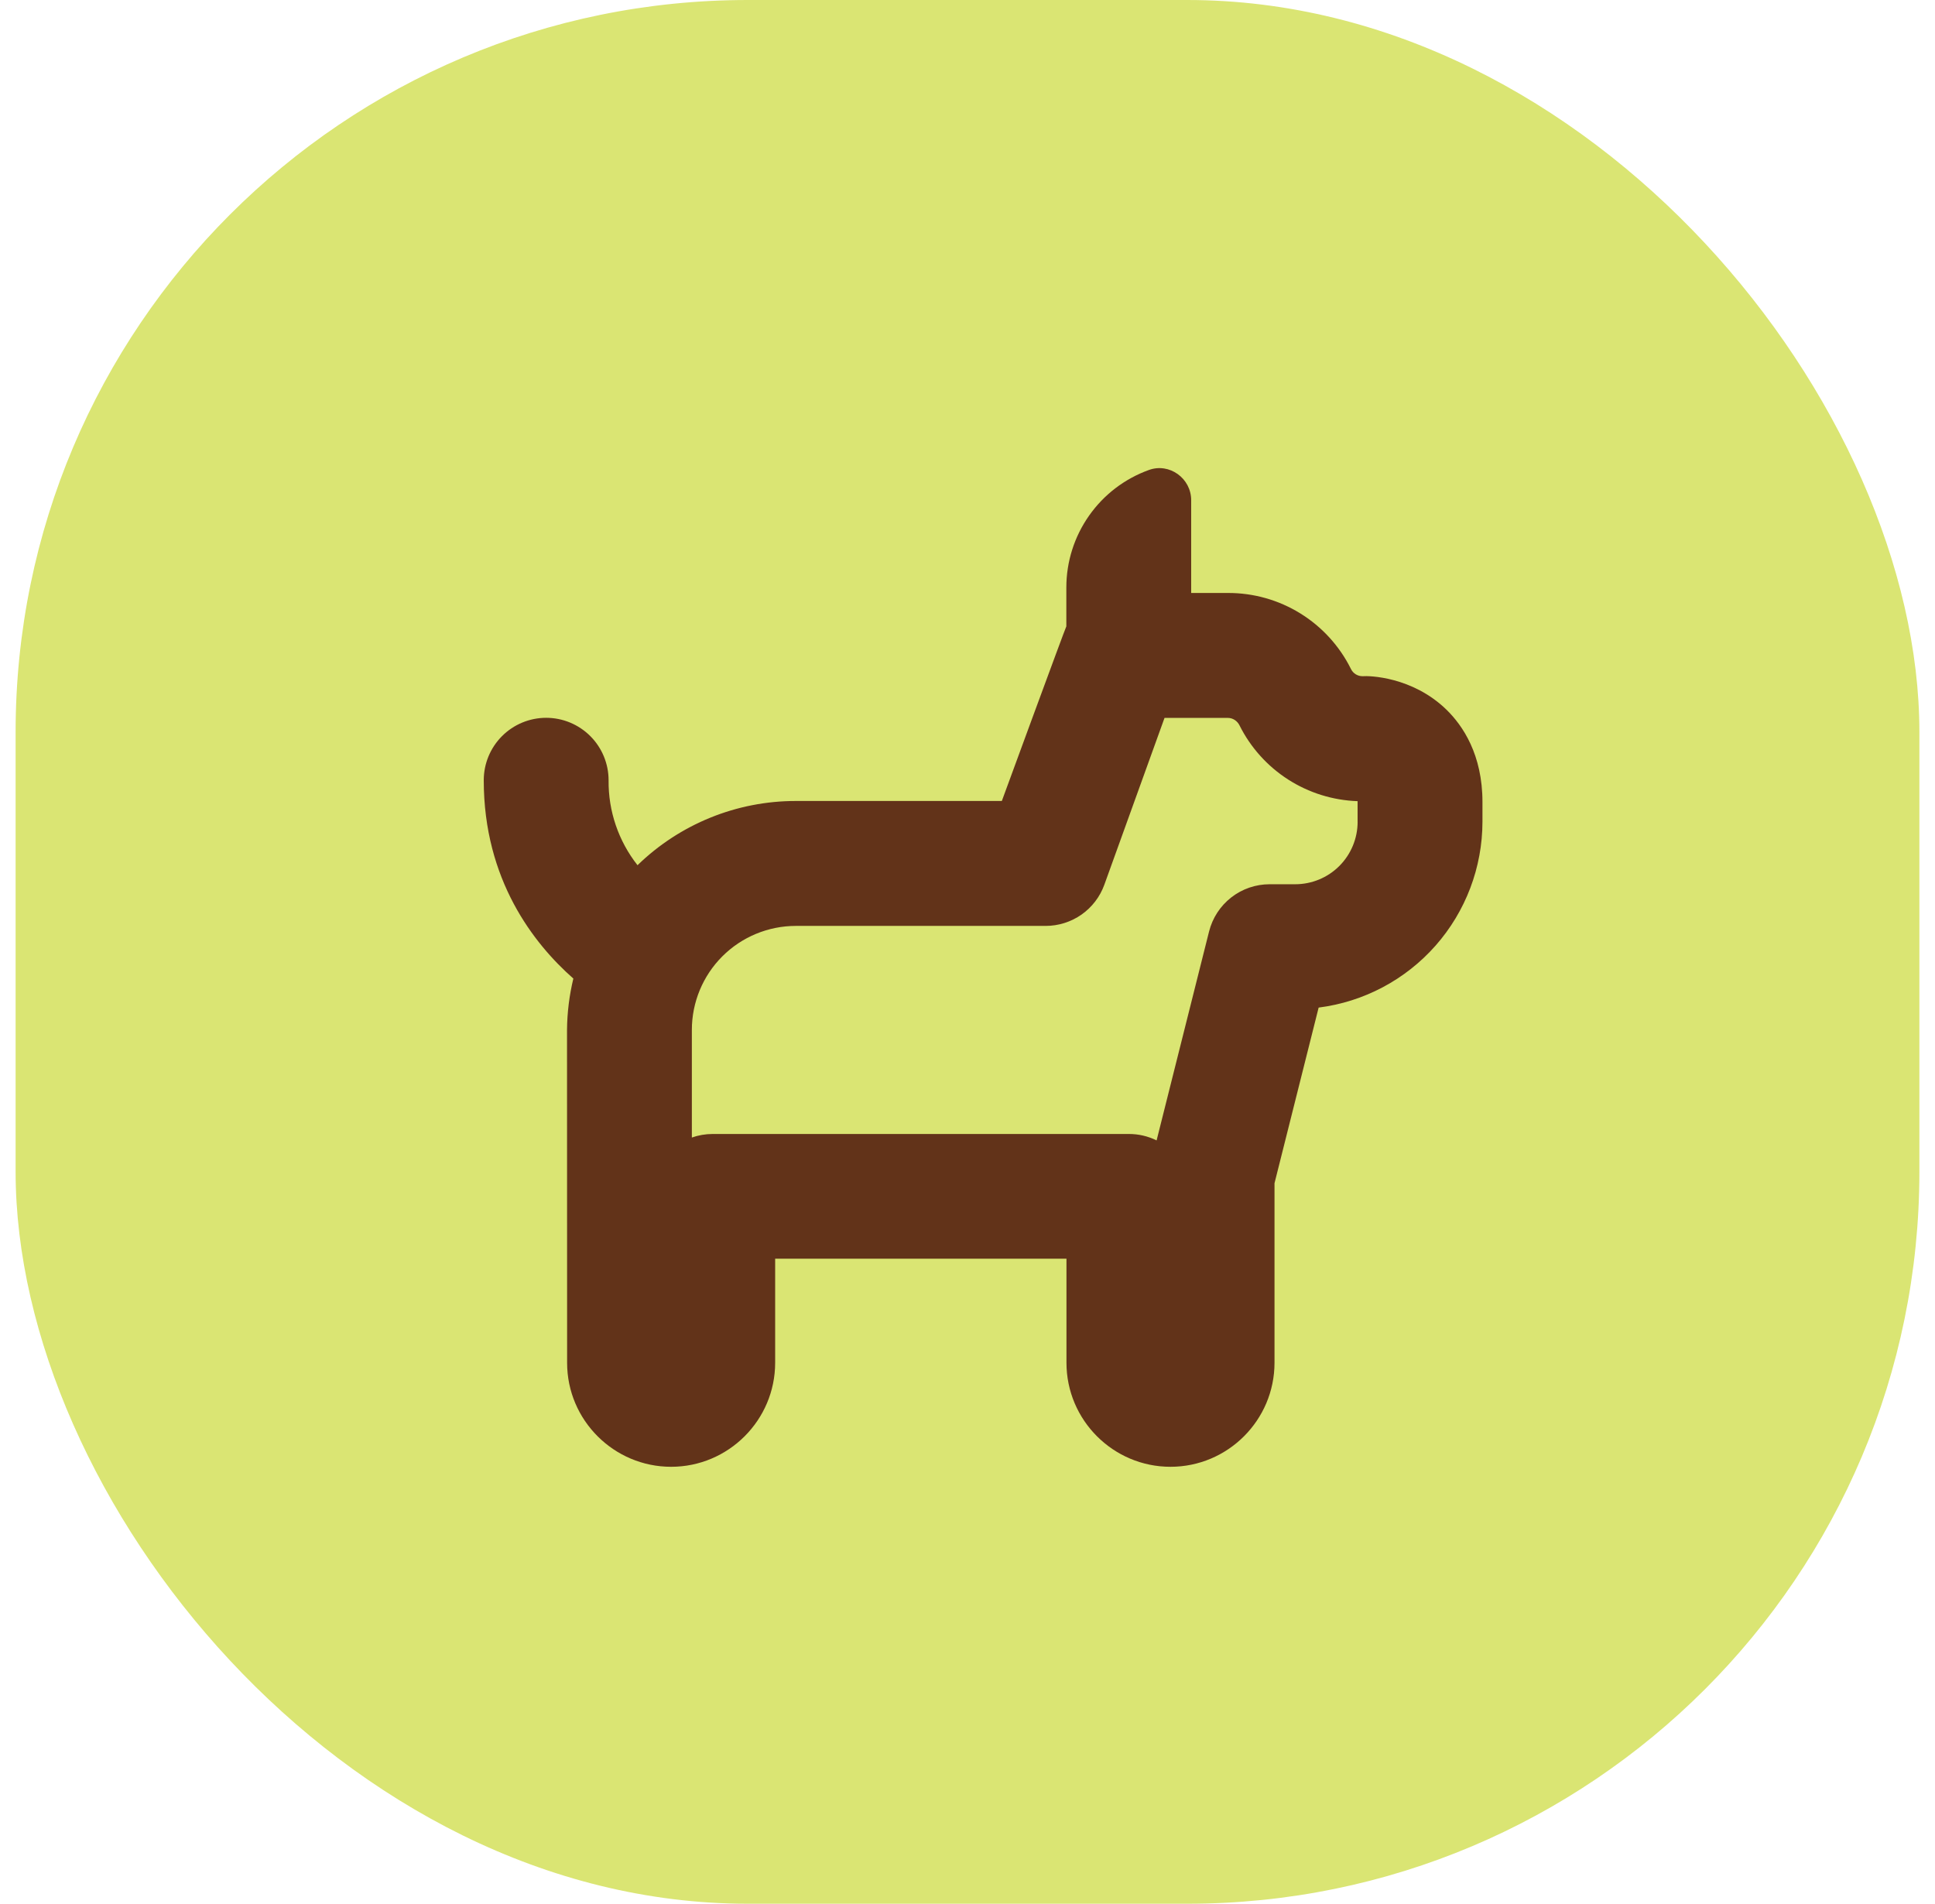
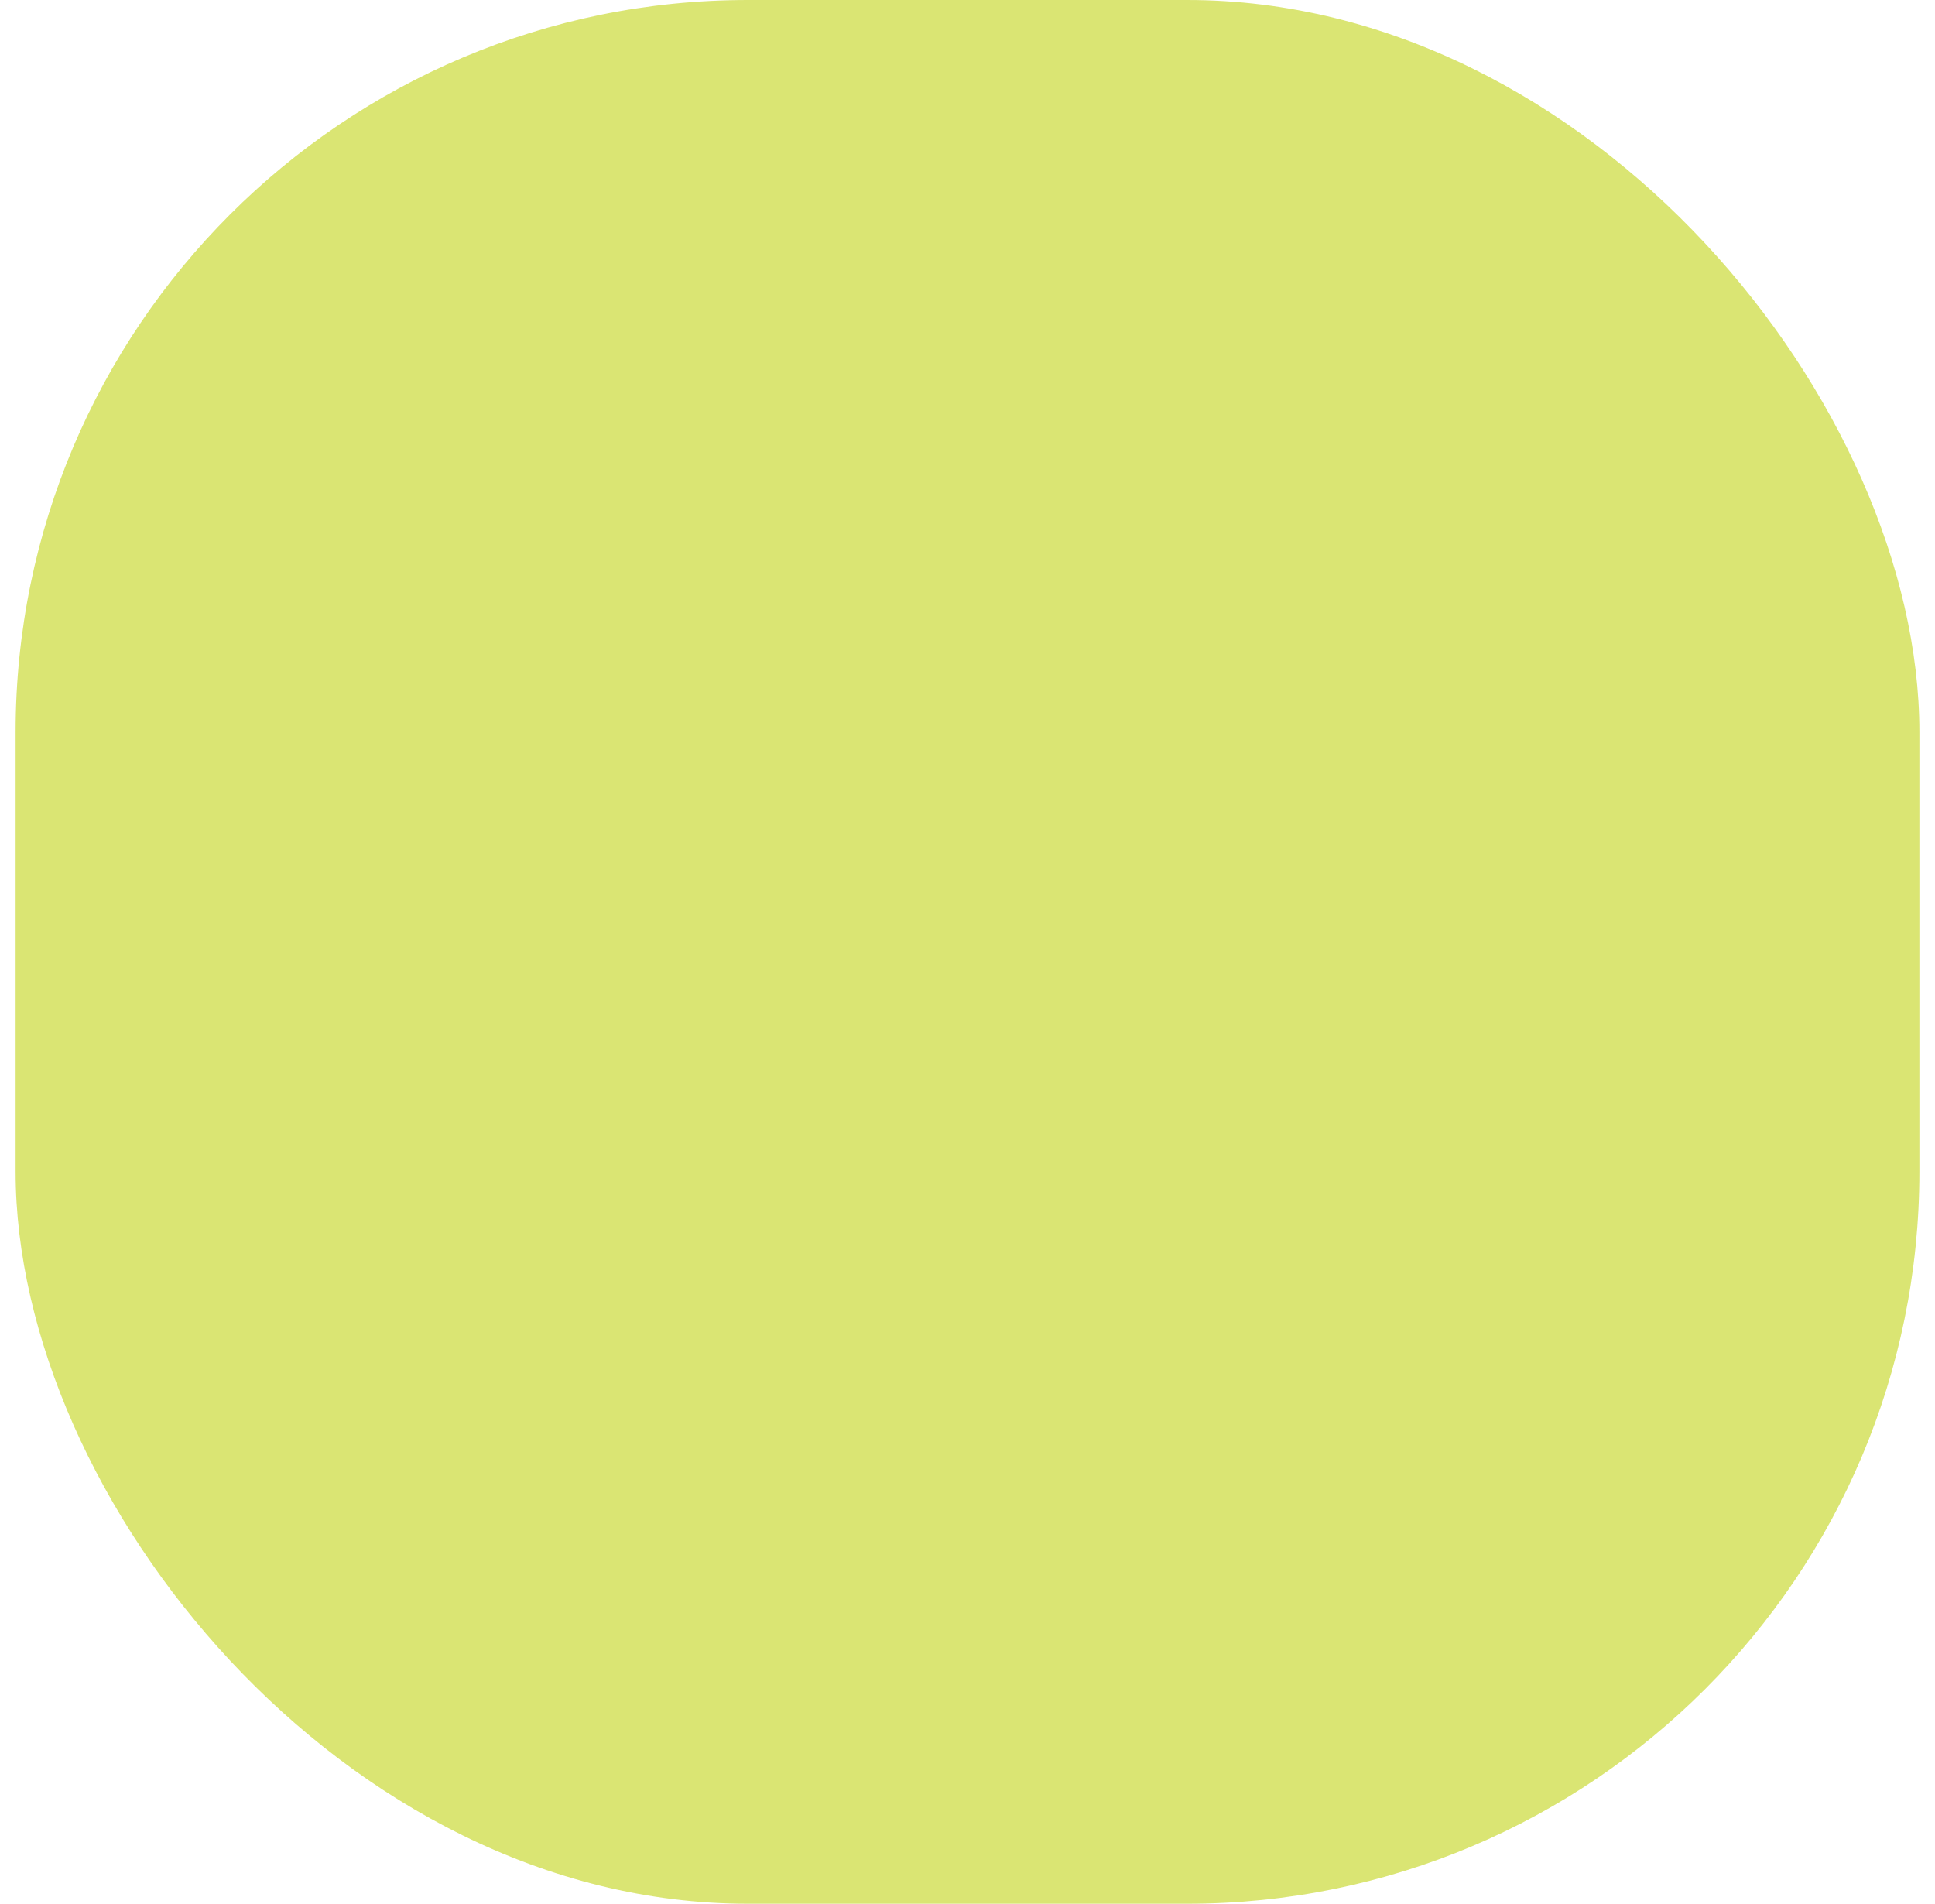
<svg xmlns="http://www.w3.org/2000/svg" width="62" height="61" viewBox="0 0 62 61" fill="none">
  <rect x="0.5" width="61" height="61" rx="23.462" fill="#DAE573" />
  <g clip-path="url(#clip0_22_53)">
-     <path d="M46.347 22.74C45.252 21.676 43.861 21.649 43.657 21.667C43.581 21.667 43.505 21.646 43.44 21.606C43.375 21.565 43.322 21.508 43.288 21.439C42.924 20.704 42.361 20.086 41.664 19.655C40.967 19.224 40.163 18.997 39.343 19H38.167V16.027C38.167 15.327 37.471 14.821 36.813 15.059C36.038 15.338 35.368 15.849 34.895 16.523C34.421 17.197 34.167 18 34.167 18.824V20.069C34.121 20.155 32.1 25.665 32.1 25.665H25.501C23.606 25.664 21.786 26.402 20.427 27.723C19.816 26.948 19.489 25.987 19.5 25C19.5 24.47 19.289 23.961 18.914 23.586C18.539 23.211 18.03 23 17.5 23C16.97 23 16.461 23.211 16.086 23.586C15.711 23.961 15.5 24.47 15.5 25C15.5 28.193 17.1 30.235 18.371 31.355C18.241 31.894 18.173 32.446 18.168 33L18.171 43.668C18.171 45.504 19.668 46.999 21.504 46.999C23.34 46.999 24.837 45.503 24.837 43.665V40.332H34.171V43.665C34.171 45.503 35.667 46.999 37.504 46.999C39.341 46.999 40.837 45.503 40.837 43.665V37.913L42.251 32.285C43.7 32.101 45.032 31.394 45.998 30.299C46.964 29.203 47.498 27.793 47.5 26.332V25.7C47.5 24.18 46.872 23.252 46.347 22.74ZM43.5 26.333C43.5 26.864 43.289 27.372 42.914 27.748C42.539 28.123 42.03 28.333 41.5 28.333H40.68C40.234 28.333 39.801 28.482 39.45 28.756C39.098 29.031 38.849 29.414 38.74 29.847L37.059 36.541C36.782 36.405 36.479 36.334 36.171 36.335H22.837C22.603 36.335 22.377 36.375 22.168 36.449V33.001C22.168 32.117 22.519 31.269 23.144 30.644C23.769 30.019 24.617 29.668 25.501 29.668H33.504C33.915 29.668 34.317 29.541 34.654 29.305C34.99 29.068 35.246 28.734 35.385 28.347L37.313 23.003H39.341C39.503 23.003 39.644 23.099 39.716 23.243C40.069 23.951 40.608 24.55 41.273 24.977C41.939 25.404 42.708 25.644 43.499 25.671V26.337L43.5 26.333Z" fill="#623319" />
-   </g>
+     </g>
  <defs>
    <clipPath id="clip0_22_53">
-       <rect width="32" height="32" fill="white" transform="translate(15.5 15)" />
-     </clipPath>
+       </clipPath>
  </defs>
</svg>